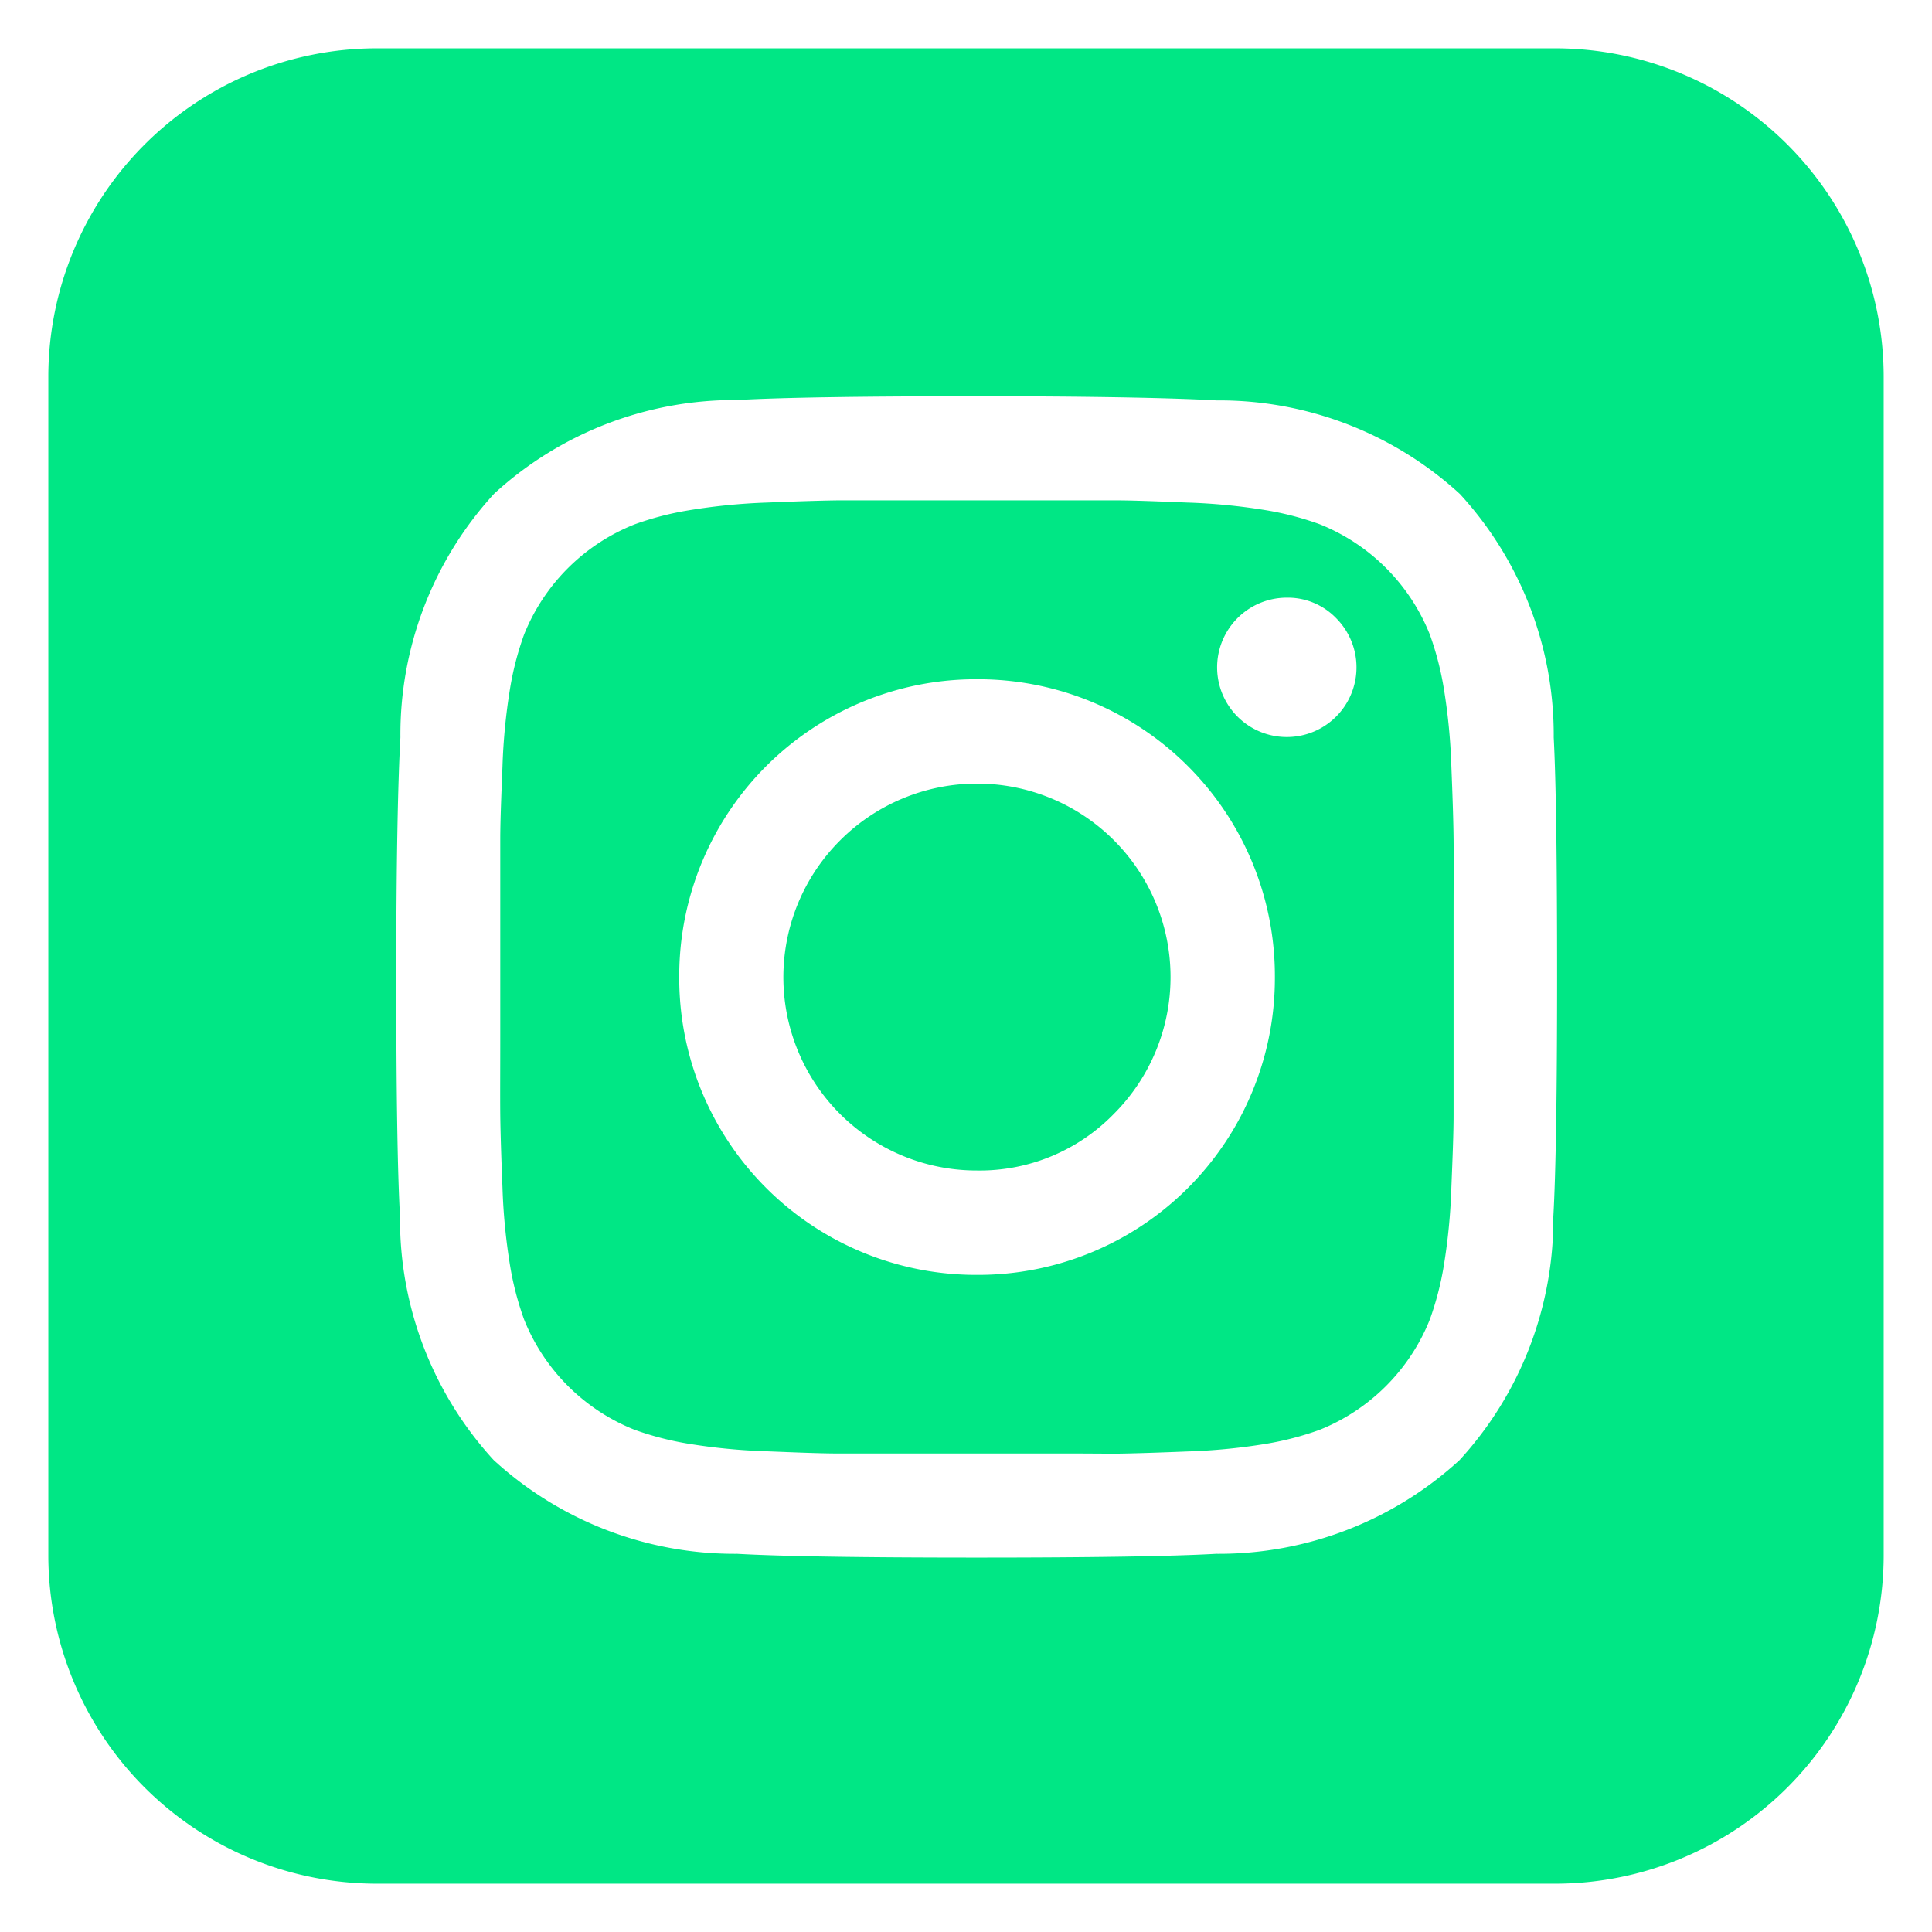
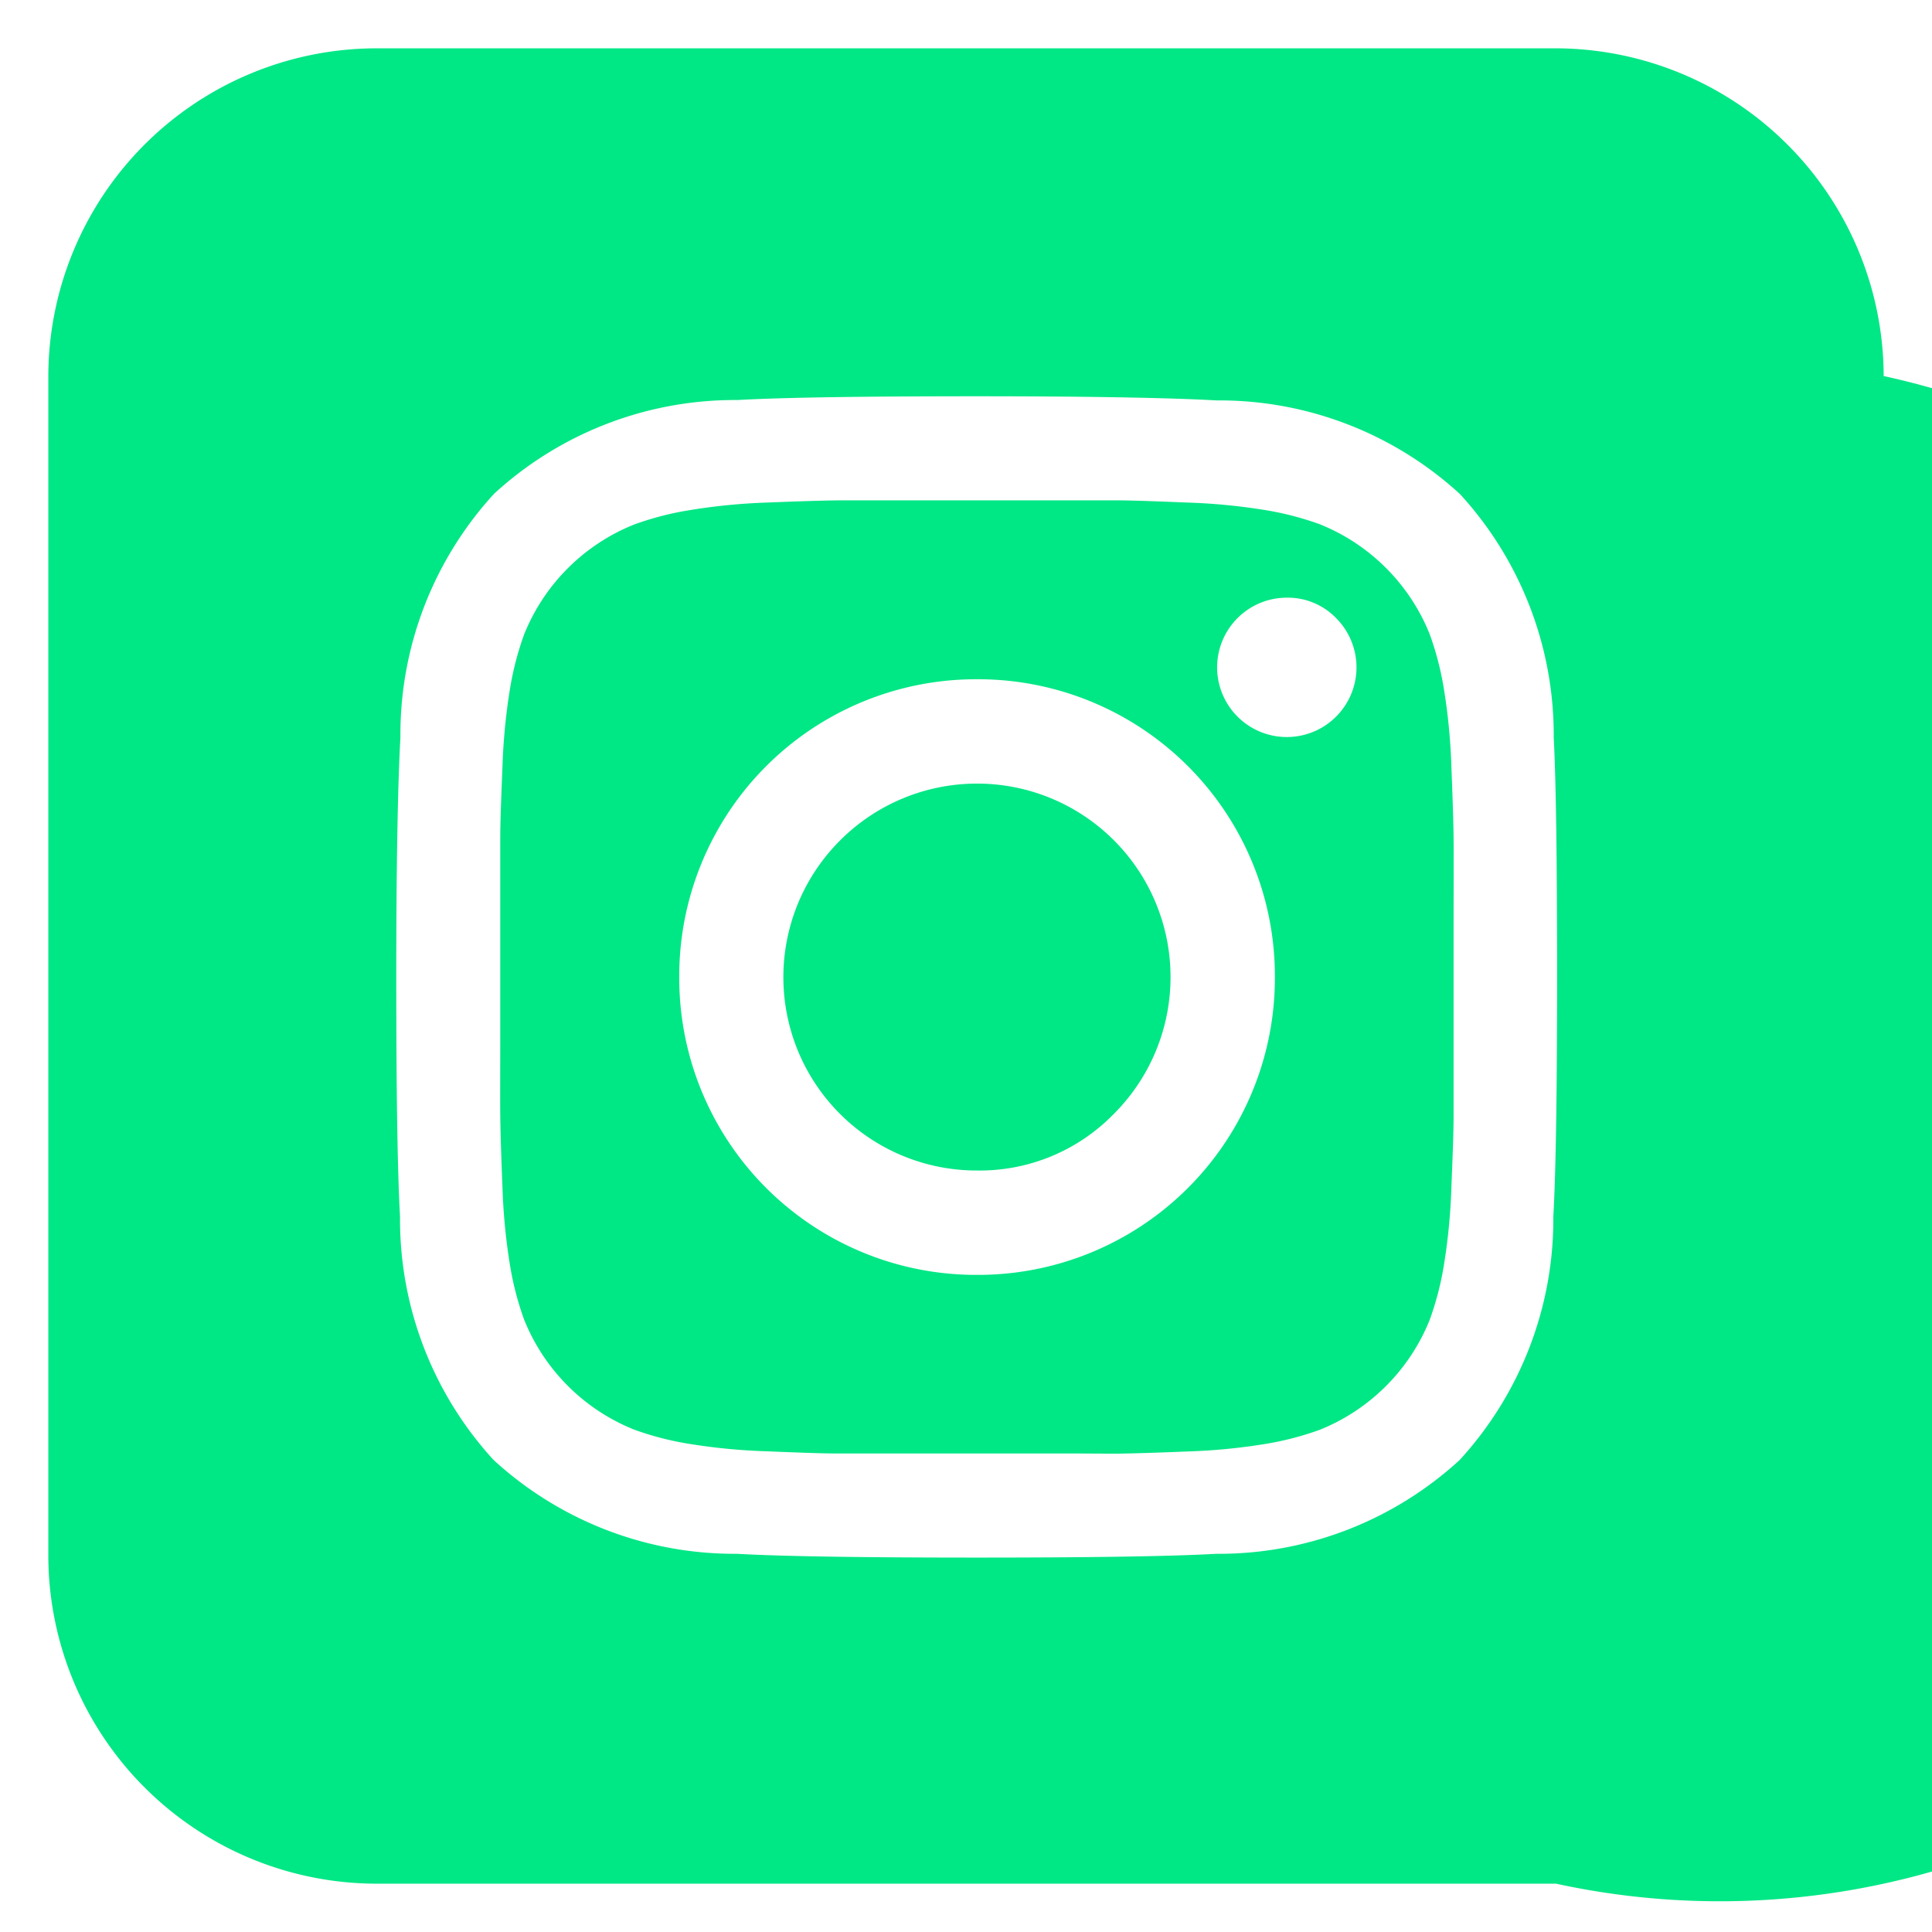
<svg xmlns="http://www.w3.org/2000/svg" width="19.99" height="19.99" viewBox="0 0 19.99 19.99">
-   <path id="Subtraction_3" data-name="Subtraction 3" d="M15.6,18.99H3.391A3.4,3.4,0,0,1,0,15.6V3.391A3.4,3.4,0,0,1,3.391,0H15.6A3.4,3.4,0,0,1,18.99,3.391V15.6A3.4,3.4,0,0,1,15.6,18.99ZM9.61,3.6c-1.191,0-2.025.013-2.479.039a3.685,3.685,0,0,0-2.518.969A3.685,3.685,0,0,0,3.643,7.13C3.617,7.585,3.6,8.419,3.6,9.61s.013,2.024.039,2.479a3.684,3.684,0,0,0,.969,2.518,3.687,3.687,0,0,0,2.518.97c.457.026,1.291.039,2.479.039s2.022-.013,2.479-.039a3.685,3.685,0,0,0,2.518-.97,3.686,3.686,0,0,0,.97-2.518c.026-.457.039-1.291.039-2.479S15.6,7.587,15.576,7.13a3.687,3.687,0,0,0-.97-2.518,3.684,3.684,0,0,0-2.518-.969C11.634,3.617,10.8,3.6,9.61,3.6Zm1.076,10.939-.478,0-.6,0-.6,0-.478,0-.347,0c-.185,0-.432-.01-.755-.023a6.178,6.178,0,0,1-.805-.078,3.134,3.134,0,0,1-.559-.145,2.046,2.046,0,0,1-1.142-1.142,3.133,3.133,0,0,1-.145-.559,6.246,6.246,0,0,1-.078-.805c-.013-.323-.021-.57-.023-.755s0-.464,0-.825v-.164c0-.26,0-.4,0-.434s0-.172,0-.428v-.17c0-.361,0-.638,0-.825s.01-.432.023-.755a6.236,6.236,0,0,1,.078-.805,3.136,3.136,0,0,1,.145-.559A2.044,2.044,0,0,1,6.067,4.925a3.137,3.137,0,0,1,.559-.145A6.236,6.236,0,0,1,7.432,4.7c.323-.013.57-.021.755-.023l.347,0,.478,0h.17l.428,0,.434,0h.164l.478,0,.347,0c.185,0,.432.01.755.023a6.246,6.246,0,0,1,.805.078,3.133,3.133,0,0,1,.559.145,2.046,2.046,0,0,1,1.142,1.142,3.134,3.134,0,0,1,.145.559,6.178,6.178,0,0,1,.078.805c.013.323.021.57.023.755s0,.464,0,.825c0,.34,0,.558,0,.6s0,.258,0,.6c0,.36,0,.638,0,.825s-.01.432-.023.755a6.189,6.189,0,0,1-.078.805,3.13,3.13,0,0,1-.145.559,2.048,2.048,0,0,1-1.142,1.142,3.131,3.131,0,0,1-.559.145,6.188,6.188,0,0,1-.805.078c-.323.013-.57.021-.755.023ZM9.61,6.528A3.071,3.071,0,0,0,6.528,9.61,3.071,3.071,0,0,0,9.61,12.691,3.071,3.071,0,0,0,12.691,9.61,3.071,3.071,0,0,0,9.61,6.528Zm3.206-.844a.721.721,0,1,0,.508.211A.695.695,0,0,0,12.816,5.684ZM9.61,11.611A2,2,0,0,1,8.194,8.194a2,2,0,0,1,2.831,2.831A1.937,1.937,0,0,1,9.61,11.611Z" transform="translate(0.5 0.5)" fill="#00e785" stroke="rgba(0,0,0,0)" stroke-miterlimit="10" stroke-width="1" />
+   <path id="Subtraction_3" data-name="Subtraction 3" d="M15.6,18.99H3.391A3.4,3.4,0,0,1,0,15.6V3.391A3.4,3.4,0,0,1,3.391,0H15.6A3.4,3.4,0,0,1,18.99,3.391A3.4,3.4,0,0,1,15.6,18.99ZM9.61,3.6c-1.191,0-2.025.013-2.479.039a3.685,3.685,0,0,0-2.518.969A3.685,3.685,0,0,0,3.643,7.13C3.617,7.585,3.6,8.419,3.6,9.61s.013,2.024.039,2.479a3.684,3.684,0,0,0,.969,2.518,3.687,3.687,0,0,0,2.518.97c.457.026,1.291.039,2.479.039s2.022-.013,2.479-.039a3.685,3.685,0,0,0,2.518-.97,3.686,3.686,0,0,0,.97-2.518c.026-.457.039-1.291.039-2.479S15.6,7.587,15.576,7.13a3.687,3.687,0,0,0-.97-2.518,3.684,3.684,0,0,0-2.518-.969C11.634,3.617,10.8,3.6,9.61,3.6Zm1.076,10.939-.478,0-.6,0-.6,0-.478,0-.347,0c-.185,0-.432-.01-.755-.023a6.178,6.178,0,0,1-.805-.078,3.134,3.134,0,0,1-.559-.145,2.046,2.046,0,0,1-1.142-1.142,3.133,3.133,0,0,1-.145-.559,6.246,6.246,0,0,1-.078-.805c-.013-.323-.021-.57-.023-.755s0-.464,0-.825v-.164c0-.26,0-.4,0-.434s0-.172,0-.428v-.17c0-.361,0-.638,0-.825s.01-.432.023-.755a6.236,6.236,0,0,1,.078-.805,3.136,3.136,0,0,1,.145-.559A2.044,2.044,0,0,1,6.067,4.925a3.137,3.137,0,0,1,.559-.145A6.236,6.236,0,0,1,7.432,4.7c.323-.013.57-.021.755-.023l.347,0,.478,0h.17l.428,0,.434,0h.164l.478,0,.347,0c.185,0,.432.01.755.023a6.246,6.246,0,0,1,.805.078,3.133,3.133,0,0,1,.559.145,2.046,2.046,0,0,1,1.142,1.142,3.134,3.134,0,0,1,.145.559,6.178,6.178,0,0,1,.078.805c.013.323.021.57.023.755s0,.464,0,.825c0,.34,0,.558,0,.6s0,.258,0,.6c0,.36,0,.638,0,.825s-.01.432-.023.755a6.189,6.189,0,0,1-.078.805,3.13,3.13,0,0,1-.145.559,2.048,2.048,0,0,1-1.142,1.142,3.131,3.131,0,0,1-.559.145,6.188,6.188,0,0,1-.805.078c-.323.013-.57.021-.755.023ZM9.61,6.528A3.071,3.071,0,0,0,6.528,9.61,3.071,3.071,0,0,0,9.61,12.691,3.071,3.071,0,0,0,12.691,9.61,3.071,3.071,0,0,0,9.61,6.528Zm3.206-.844a.721.721,0,1,0,.508.211A.695.695,0,0,0,12.816,5.684ZM9.61,11.611A2,2,0,0,1,8.194,8.194a2,2,0,0,1,2.831,2.831A1.937,1.937,0,0,1,9.61,11.611Z" transform="translate(0.5 0.5)" fill="#00e785" stroke="rgba(0,0,0,0)" stroke-miterlimit="10" stroke-width="1" />
</svg>